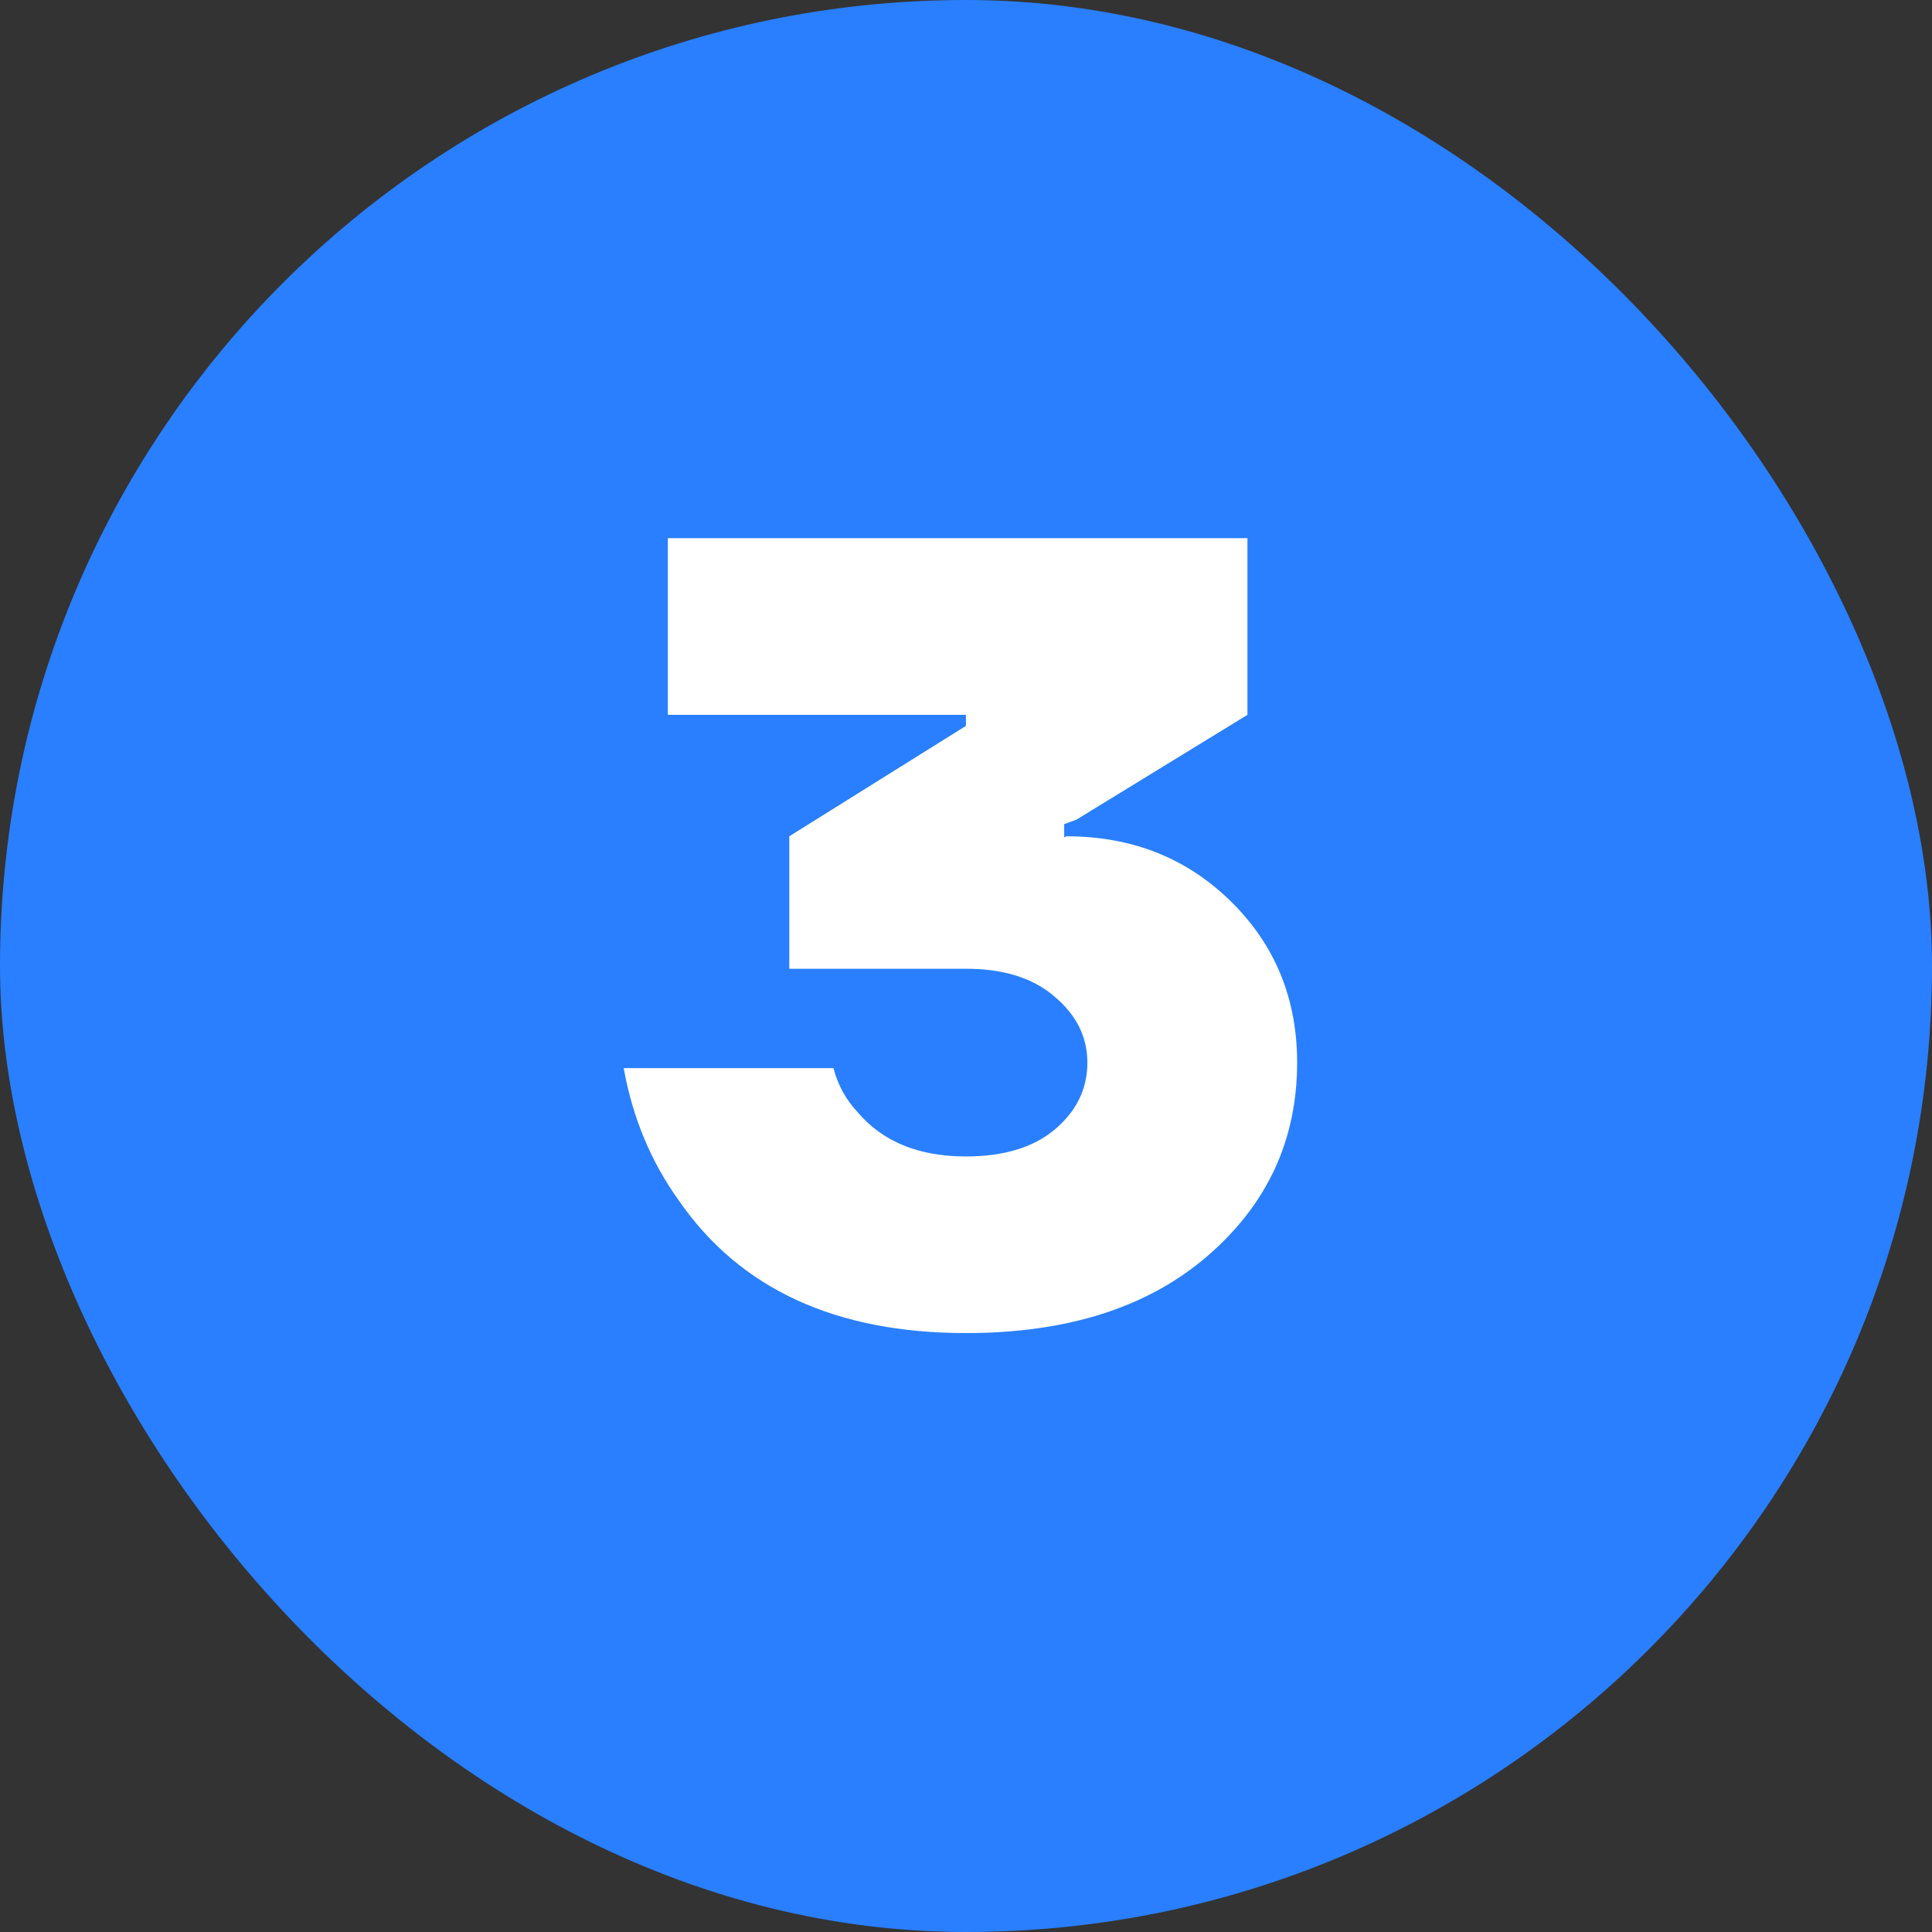
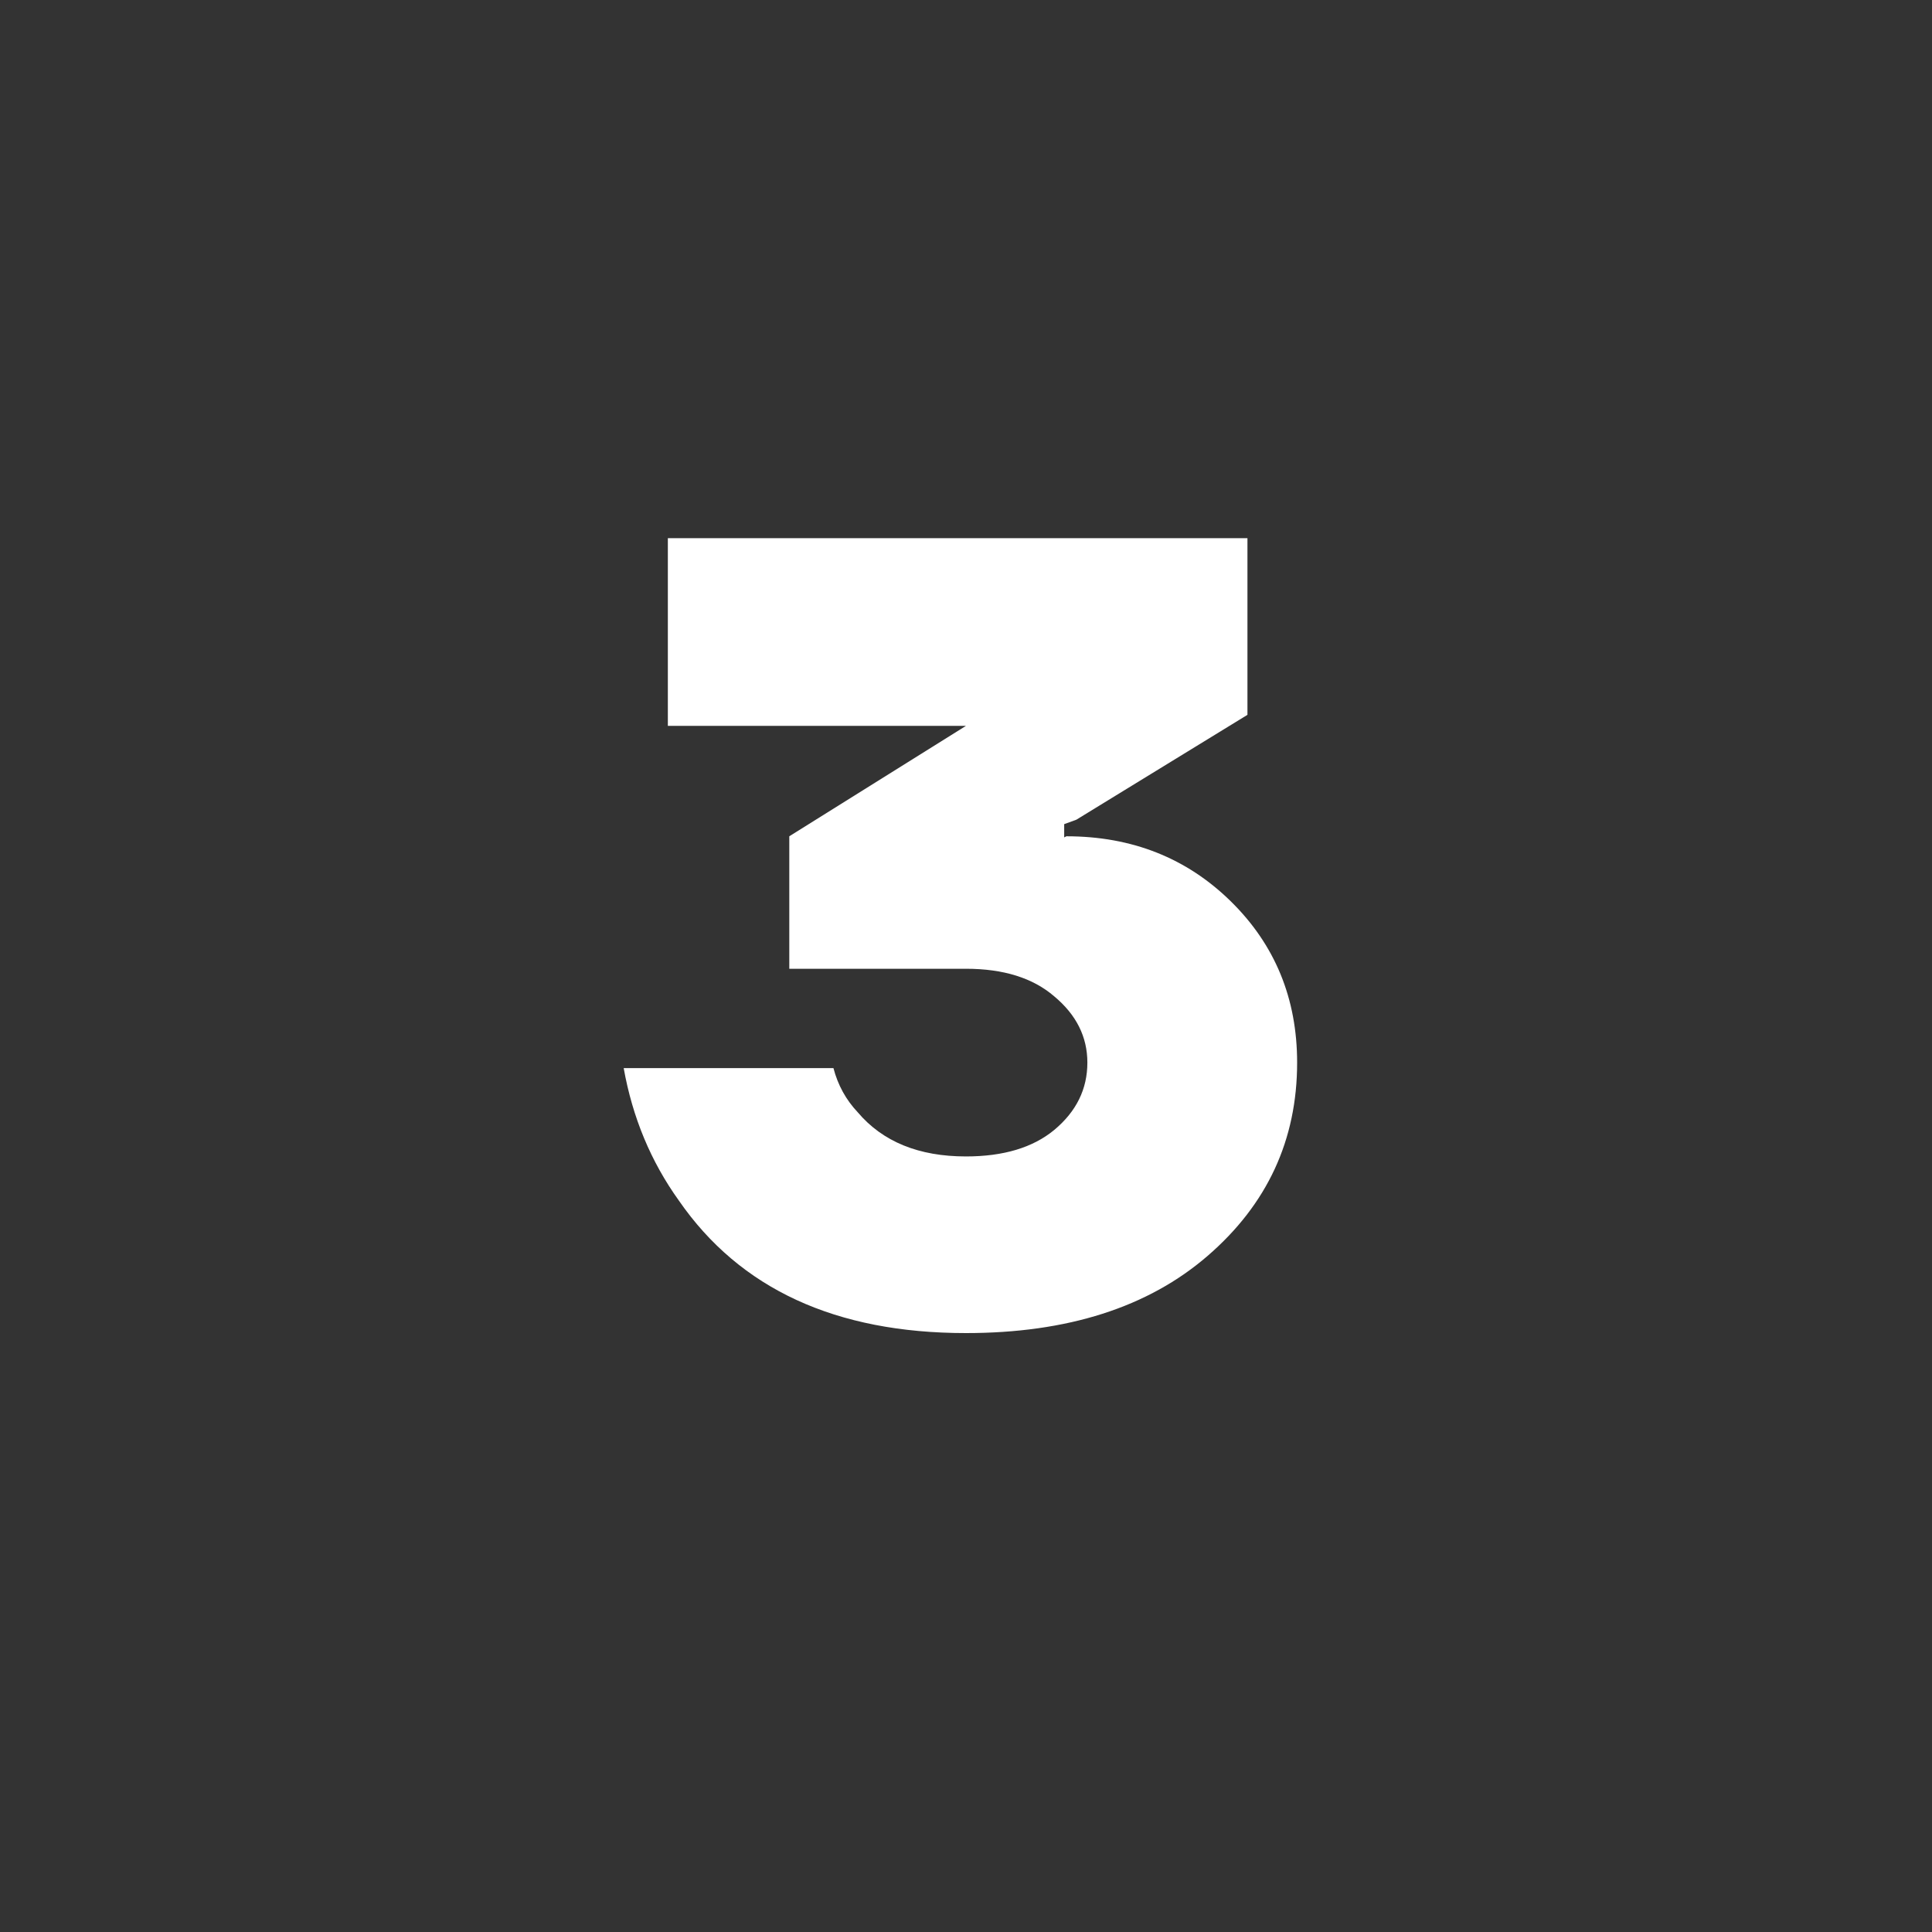
<svg xmlns="http://www.w3.org/2000/svg" width="28" height="28" viewBox="0 0 28 28" fill="none">
  <rect x="0" y="0" width="28" height="28" fill="#333333" stroke="none" />
-   <rect width="28" height="28" rx="14" fill="#297FFF" />
-   <path d="M9.039 15.48H12.079C12.143 15.725 12.26 15.939 12.431 16.12C12.793 16.547 13.316 16.76 13.999 16.76C14.543 16.76 14.969 16.632 15.279 16.376C15.599 16.109 15.759 15.784 15.759 15.4C15.759 15.027 15.599 14.707 15.279 14.44C14.969 14.173 14.543 14.04 13.999 14.04H11.439V12.12L13.999 10.52V10.36H9.679V7.8H18.079V10.36L15.599 11.88L15.423 11.944V12.136L15.455 12.12C16.404 12.12 17.199 12.435 17.839 13.064C18.479 13.693 18.799 14.472 18.799 15.4C18.799 16.52 18.367 17.453 17.503 18.2C16.639 18.947 15.471 19.32 13.999 19.32C12.111 19.32 10.724 18.68 9.839 17.4C9.433 16.835 9.167 16.195 9.039 15.48Z" fill="white" />
+   <path d="M9.039 15.48H12.079C12.143 15.725 12.26 15.939 12.431 16.12C12.793 16.547 13.316 16.76 13.999 16.76C14.543 16.76 14.969 16.632 15.279 16.376C15.599 16.109 15.759 15.784 15.759 15.4C15.759 15.027 15.599 14.707 15.279 14.44C14.969 14.173 14.543 14.04 13.999 14.04H11.439V12.12L13.999 10.52H9.679V7.8H18.079V10.36L15.599 11.88L15.423 11.944V12.136L15.455 12.12C16.404 12.12 17.199 12.435 17.839 13.064C18.479 13.693 18.799 14.472 18.799 15.4C18.799 16.52 18.367 17.453 17.503 18.2C16.639 18.947 15.471 19.32 13.999 19.32C12.111 19.32 10.724 18.68 9.839 17.4C9.433 16.835 9.167 16.195 9.039 15.48Z" fill="white" />
</svg>